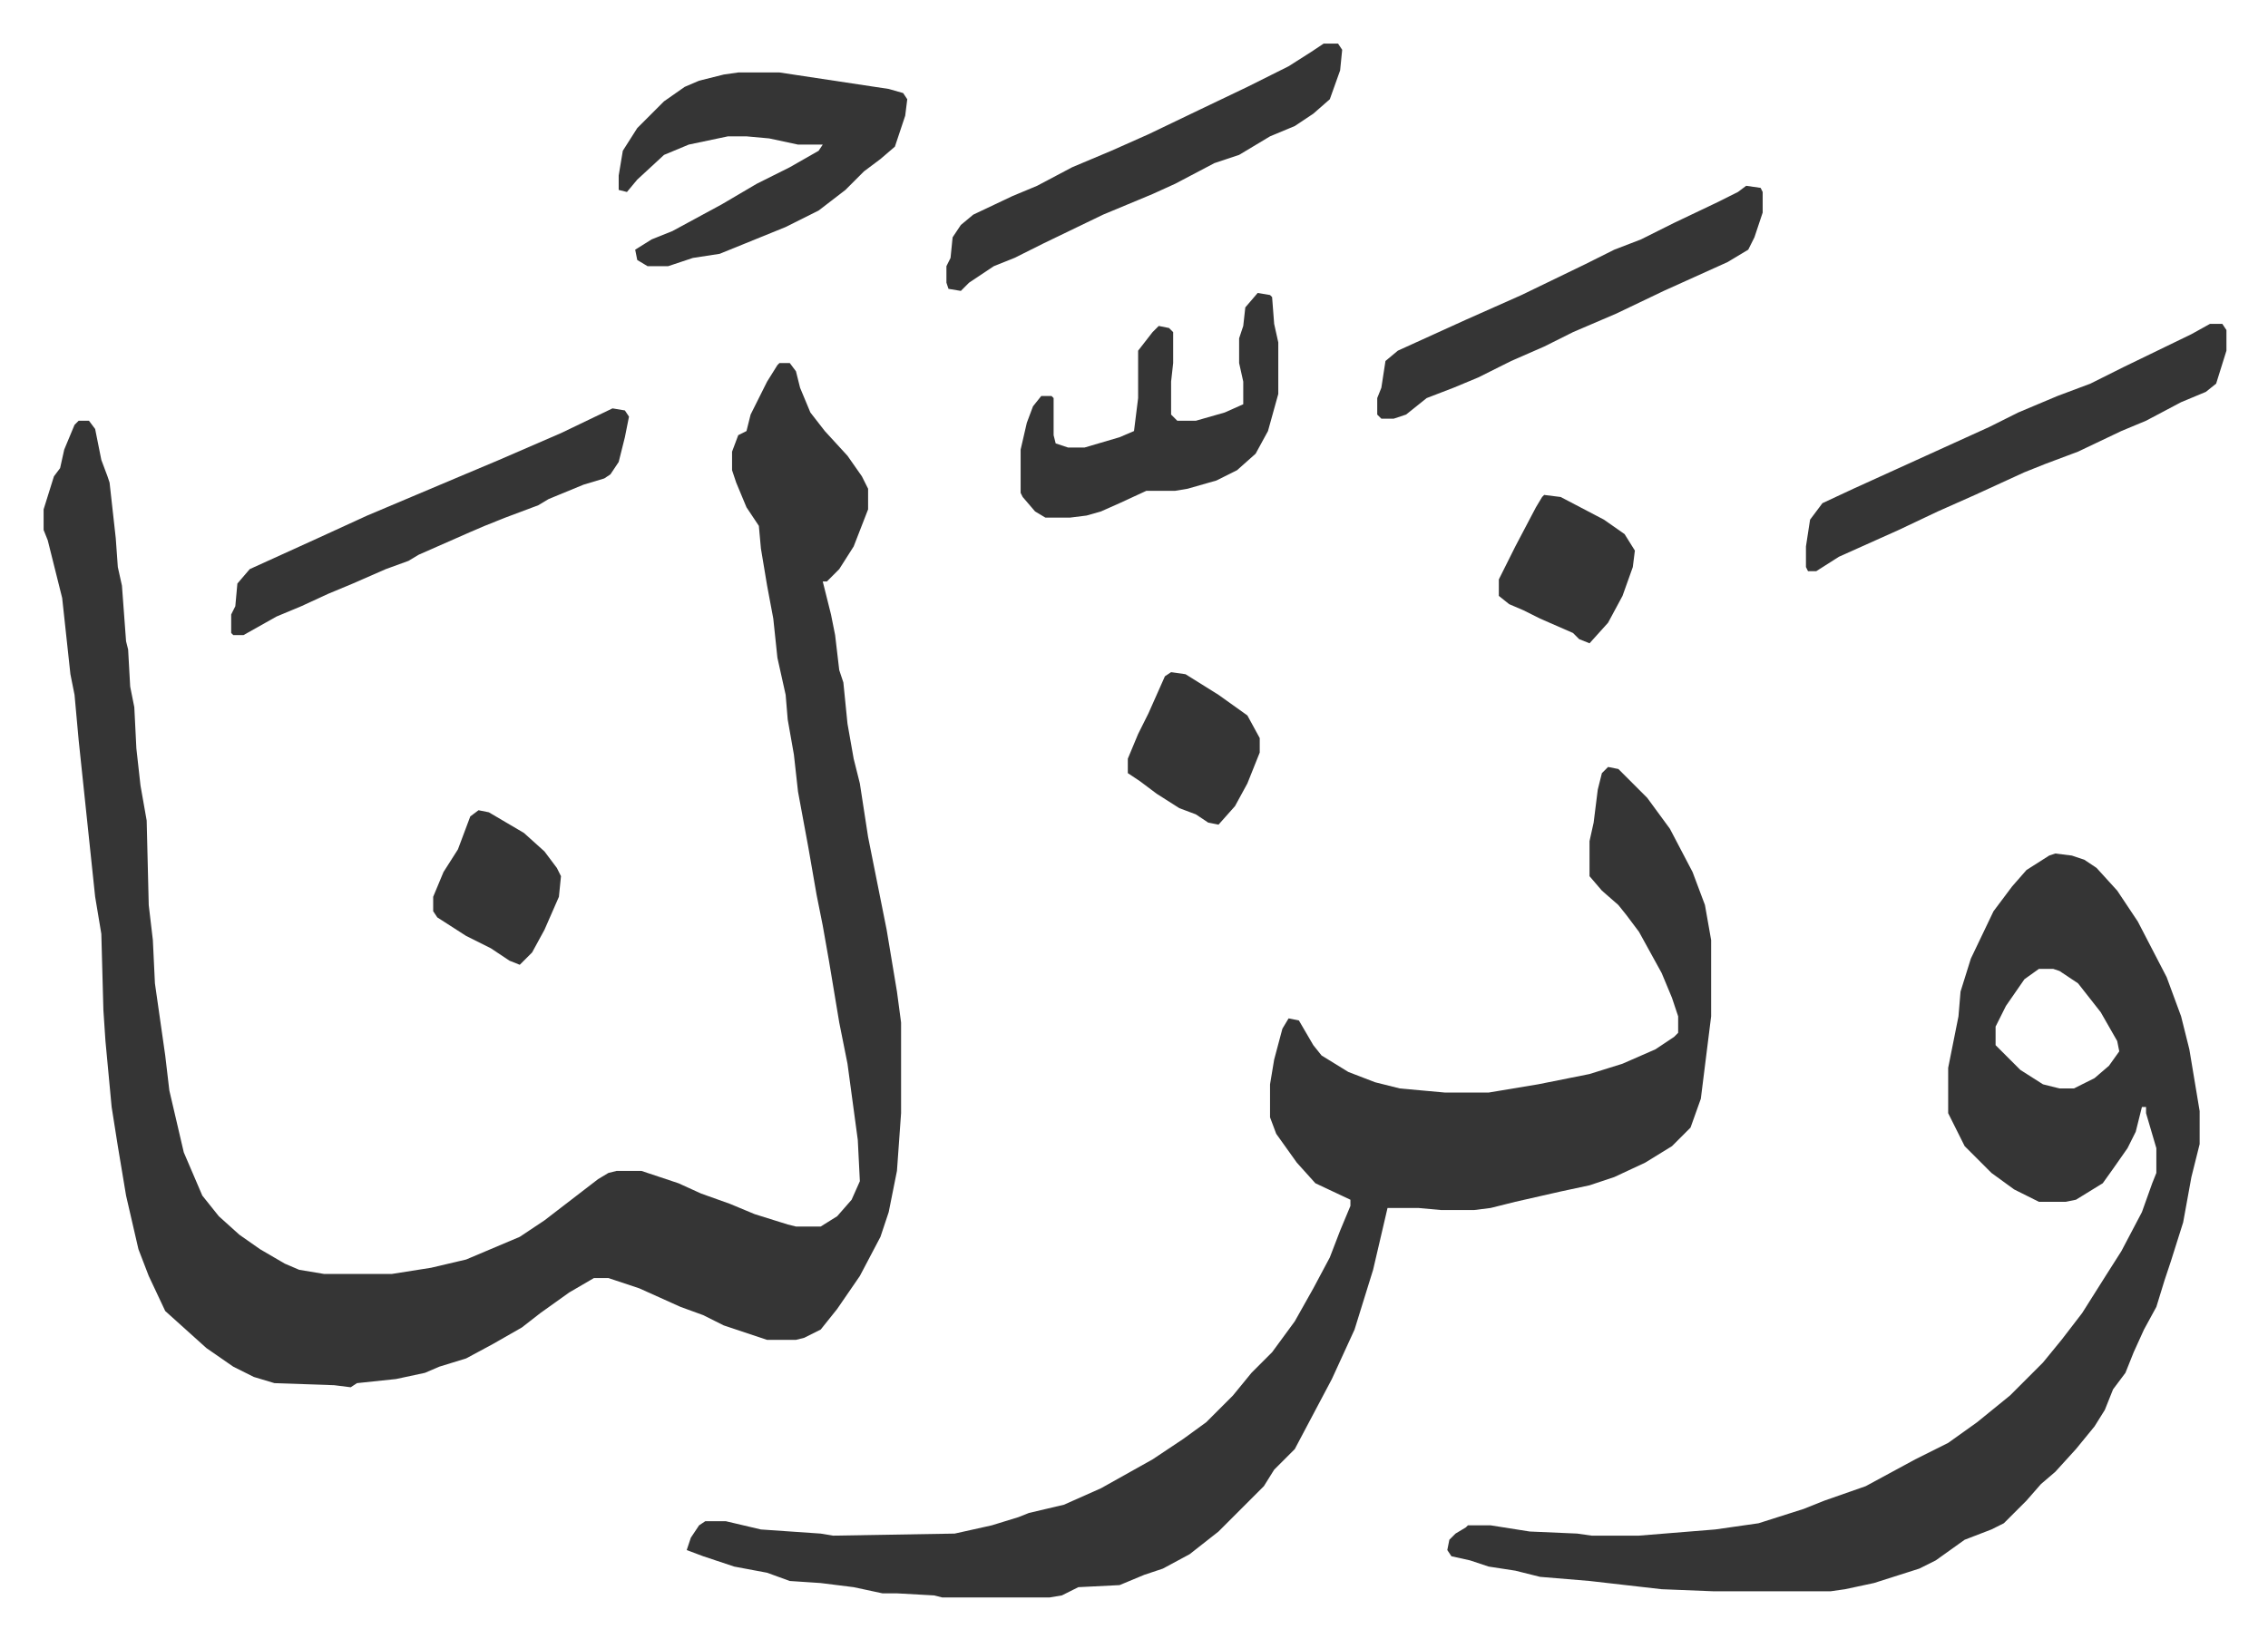
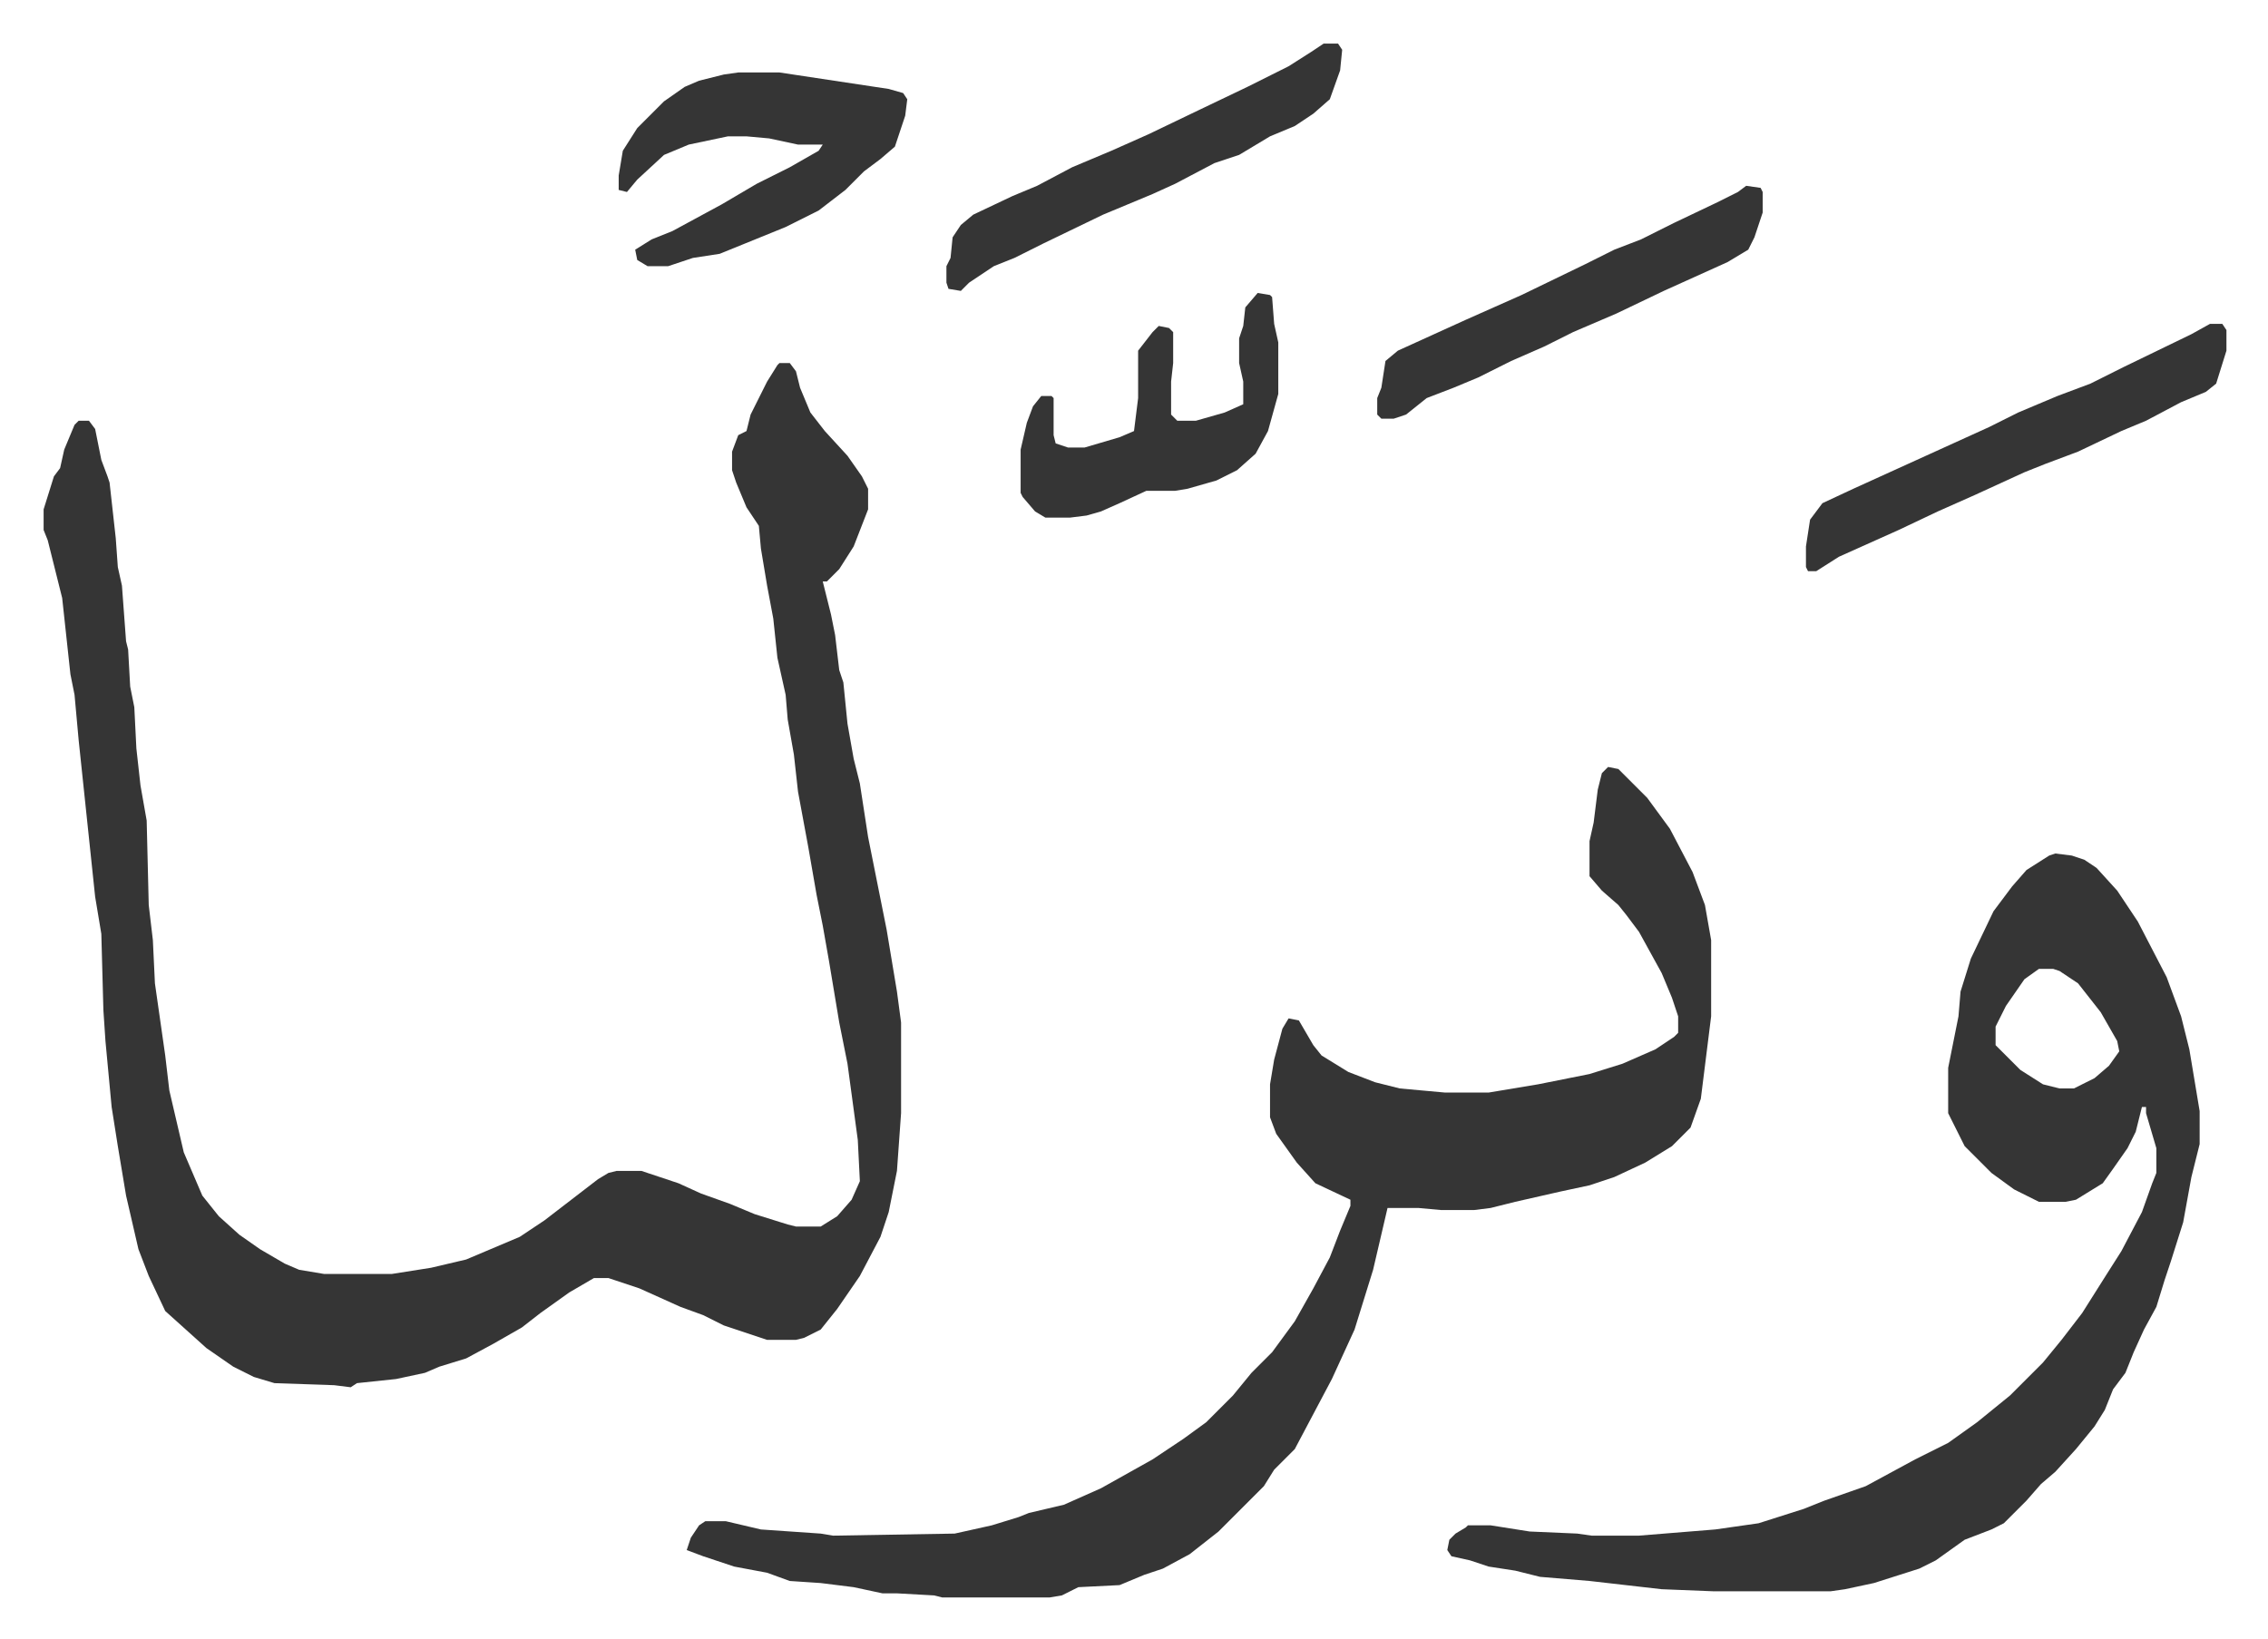
<svg xmlns="http://www.w3.org/2000/svg" role="img" viewBox="-21.16 344.84 1100.32 795.32">
  <path fill="#353535" id="rule_normal" d="M357 521h5l3 4 2 8 5 12 7 9 11 12 7 10 3 6v10l-7 18-7 11-6 6h-2l4 16 2 10 2 17 2 6 2 20 3 17 3 12 4 26 9 45 5 30 2 15v44l-2 28-4 20-4 12-10 19-11 16-8 10-8 4-4 1h-14l-21-7-10-5-11-4-20-9-15-5h-7l-12 7-14 10-9 7-14 8-13 7-13 4-7 3-14 3-19 2-3 2-8-1-29-1-10-3-10-5-13-9-10-9-10-9-8-17-5-13-6-26-4-24-3-19-3-32-1-15-1-37-3-18-8-76-2-22-2-10-4-37-7-28-2-5v-10l5-16 3-4 2-9 5-12 2-2h5l3 4 3 15 3 8 1 3 3 27 1 14 2 9 2 27 1 4 1 18 2 10 1 20 2 18 3 17 1 41 2 17 1 21 5 35 2 17 7 30 9 21 8 10 10 9 10 7 12 7 7 3 12 2h33l19-3 17-4 26-11 12-8 13-10 13-10 5-3 4-1h12l18 6 11 5 14 5 12 5 16 5 4 1h12l8-5 7-8 4-9-1-20-5-37-4-20-5-30-3-17-3-15-4-23-5-27-2-18-3-17-1-12-4-18-2-19-3-16-3-18-1-11-6-9-5-12-2-6v-9l3-8 4-2 2-8 8-16 5-8zm402 196l5 1 14 14 11 15 11 21 6 16 3 17v37l-5 40-5 14-9 9-13 8-15 7-12 4-14 3-22 5-12 3-8 1h-16l-11-1h-15l-7 30-9 29-11 24-9 17-9 17-10 10-5 8-22 22-14 11-13 7-9 3-12 5-20 1-8 4-6 1h-52l-4-1-18-1h-7l-14-3-16-2-15-1-11-4-16-3-15-5-8-3 2-6 4-6 3-2h10l17 4 29 2 6 1 59-1 18-4 13-4 5-2 17-4 18-8 25-14 15-10 11-8 13-13 9-11 10-10 11-15 9-16 8-15 5-13 5-12v-3l-17-8-9-10-10-14-3-8v-16l2-12 4-15 3-5 5 1 7 12 4 5 13 8 13 5 12 3 22 2h21l24-4 25-5 16-5 16-7 9-6 2-2v-8l-3-9-5-12-11-20-6-8-4-5-8-7-6-7v-17l2-9 2-16 2-8zm217 42l8 1 6 2 6 4 10 11 10 15 14 27 7 19 4 16 5 30v16l-4 16-4 22-6 19-3 9-4 13-6 11-5 11-4 10-6 8-4 10-5 8-9 11-10 11-7 6-7 8-11 11-6 3-13 5-14 10-8 4-22 7-14 3-7 1h-57l-25-1-35-4-24-2-12-3-13-2-9-3-9-2-2-3 1-5 3-3 5-3 1-1h11l19 3 23 1 7 1h23l37-3 21-3 22-7 10-4 20-7 24-13 16-8 14-10 16-13 16-16 9-11 10-13 12-19 7-11 10-19 5-14 2-5v-12l-5-17v-3h-2l-3 12-4 8-7 10-5 7-13 8-5 1h-13l-12-6-11-8-13-13-8-16v-22l5-25 1-12 5-16 11-23 9-12 7-8 11-7zm-8 56l-7 5-9 13-5 10v9l12 12 11 7 8 2h7l10-5 7-6 5-7-1-5-8-14-11-14-9-6-3-1zM337 380h20l53 8 7 2 2 3-1 8-5 15-7 6-8 6-9 9-13 10-16 8-32 13-13 2-12 4h-10l-5-3-1-5 8-5 10-4 24-13 17-10 16-8 14-8 2-3h-12l-14-3-11-1h-9l-19 4-12 5-13 12-5 6-4-1v-7l2-12 7-11 13-13 10-7 7-3 12-3zm714 122h6l2 3v10l-5 16-5 4-12 5-17 9-12 5-21 10-16 6-10 4-24 11-18 8-19 9-29 13-11 7h-4l-1-2v-10l2-13 6-8 15-7 33-15 33-15 14-7 19-8 16-6 16-8 33-16zm-462-15l6 1 1 1 1 13 2 9v25l-5 18-6 11-9 8-10 5-14 4-6 1h-14l-13 6-9 4-7 2-8 1h-12l-5-3-6-7-1-2v-21l3-13 3-8 4-5h5l1 1v18l1 4 6 2h8l17-5 7-3 2-16v-23l7-9 3-3 5 1 2 2v15l-1 9v16l3 3h9l14-4 9-4v-11l-2-9v-12l2-6 1-9zm32-121h7l2 3-1 10-5 14-8 7-9 6-12 5-10 6-5 3-12 4-19 10-11 5-24 10-29 14-14 7-10 4-12 8-4 4-6-1-1-3v-8l2-4 1-10 4-6 6-5 19-9 12-5 17-9 19-8 18-8 25-12 23-11 20-10 11-7zm205 69l7 1 1 2v10l-4 12-3 6-10 6-31 14-23 11-21 9-14 7-16 7-16 8-12 5-13 5-10 8-6 2h-6l-2-2v-8l2-5 2-13 6-5 33-15 27-12 31-15 14-7 13-5 16-8 21-10 10-5z" />
-   <path fill="#353535" id="rule_normal" d="M276 543l6 1 2 3-2 10-3 12-4 6-3 2-10 3-17 7-5 3-16 6-10 4-7 3-25 11-5 3-11 4-16 7-12 5-13 6-12 5-16 9h-5l-1-1v-9l2-4 1-11 6-7 33-15 24-11 45-19 19-8 30-13zm271 128l7 1 16 10 14 10 6 11v7l-6 15-6 11-8 9-5-1-6-4-8-3-11-7-8-6-6-4v-7l5-12 5-10 8-18zm181-86l8 1 21 11 10 7 5 8-1 8-5 14-7 13-9 10-5-2-3-3-16-7-8-4-7-3-5-4v-8l8-16 10-19 3-5zM211 738l5 1 17 10 10 9 6 8 2 4-1 10-7 16-6 11-6 6-5-2-9-6-12-6-14-9-2-3v-7l5-12 7-11 6-16z" />
</svg>